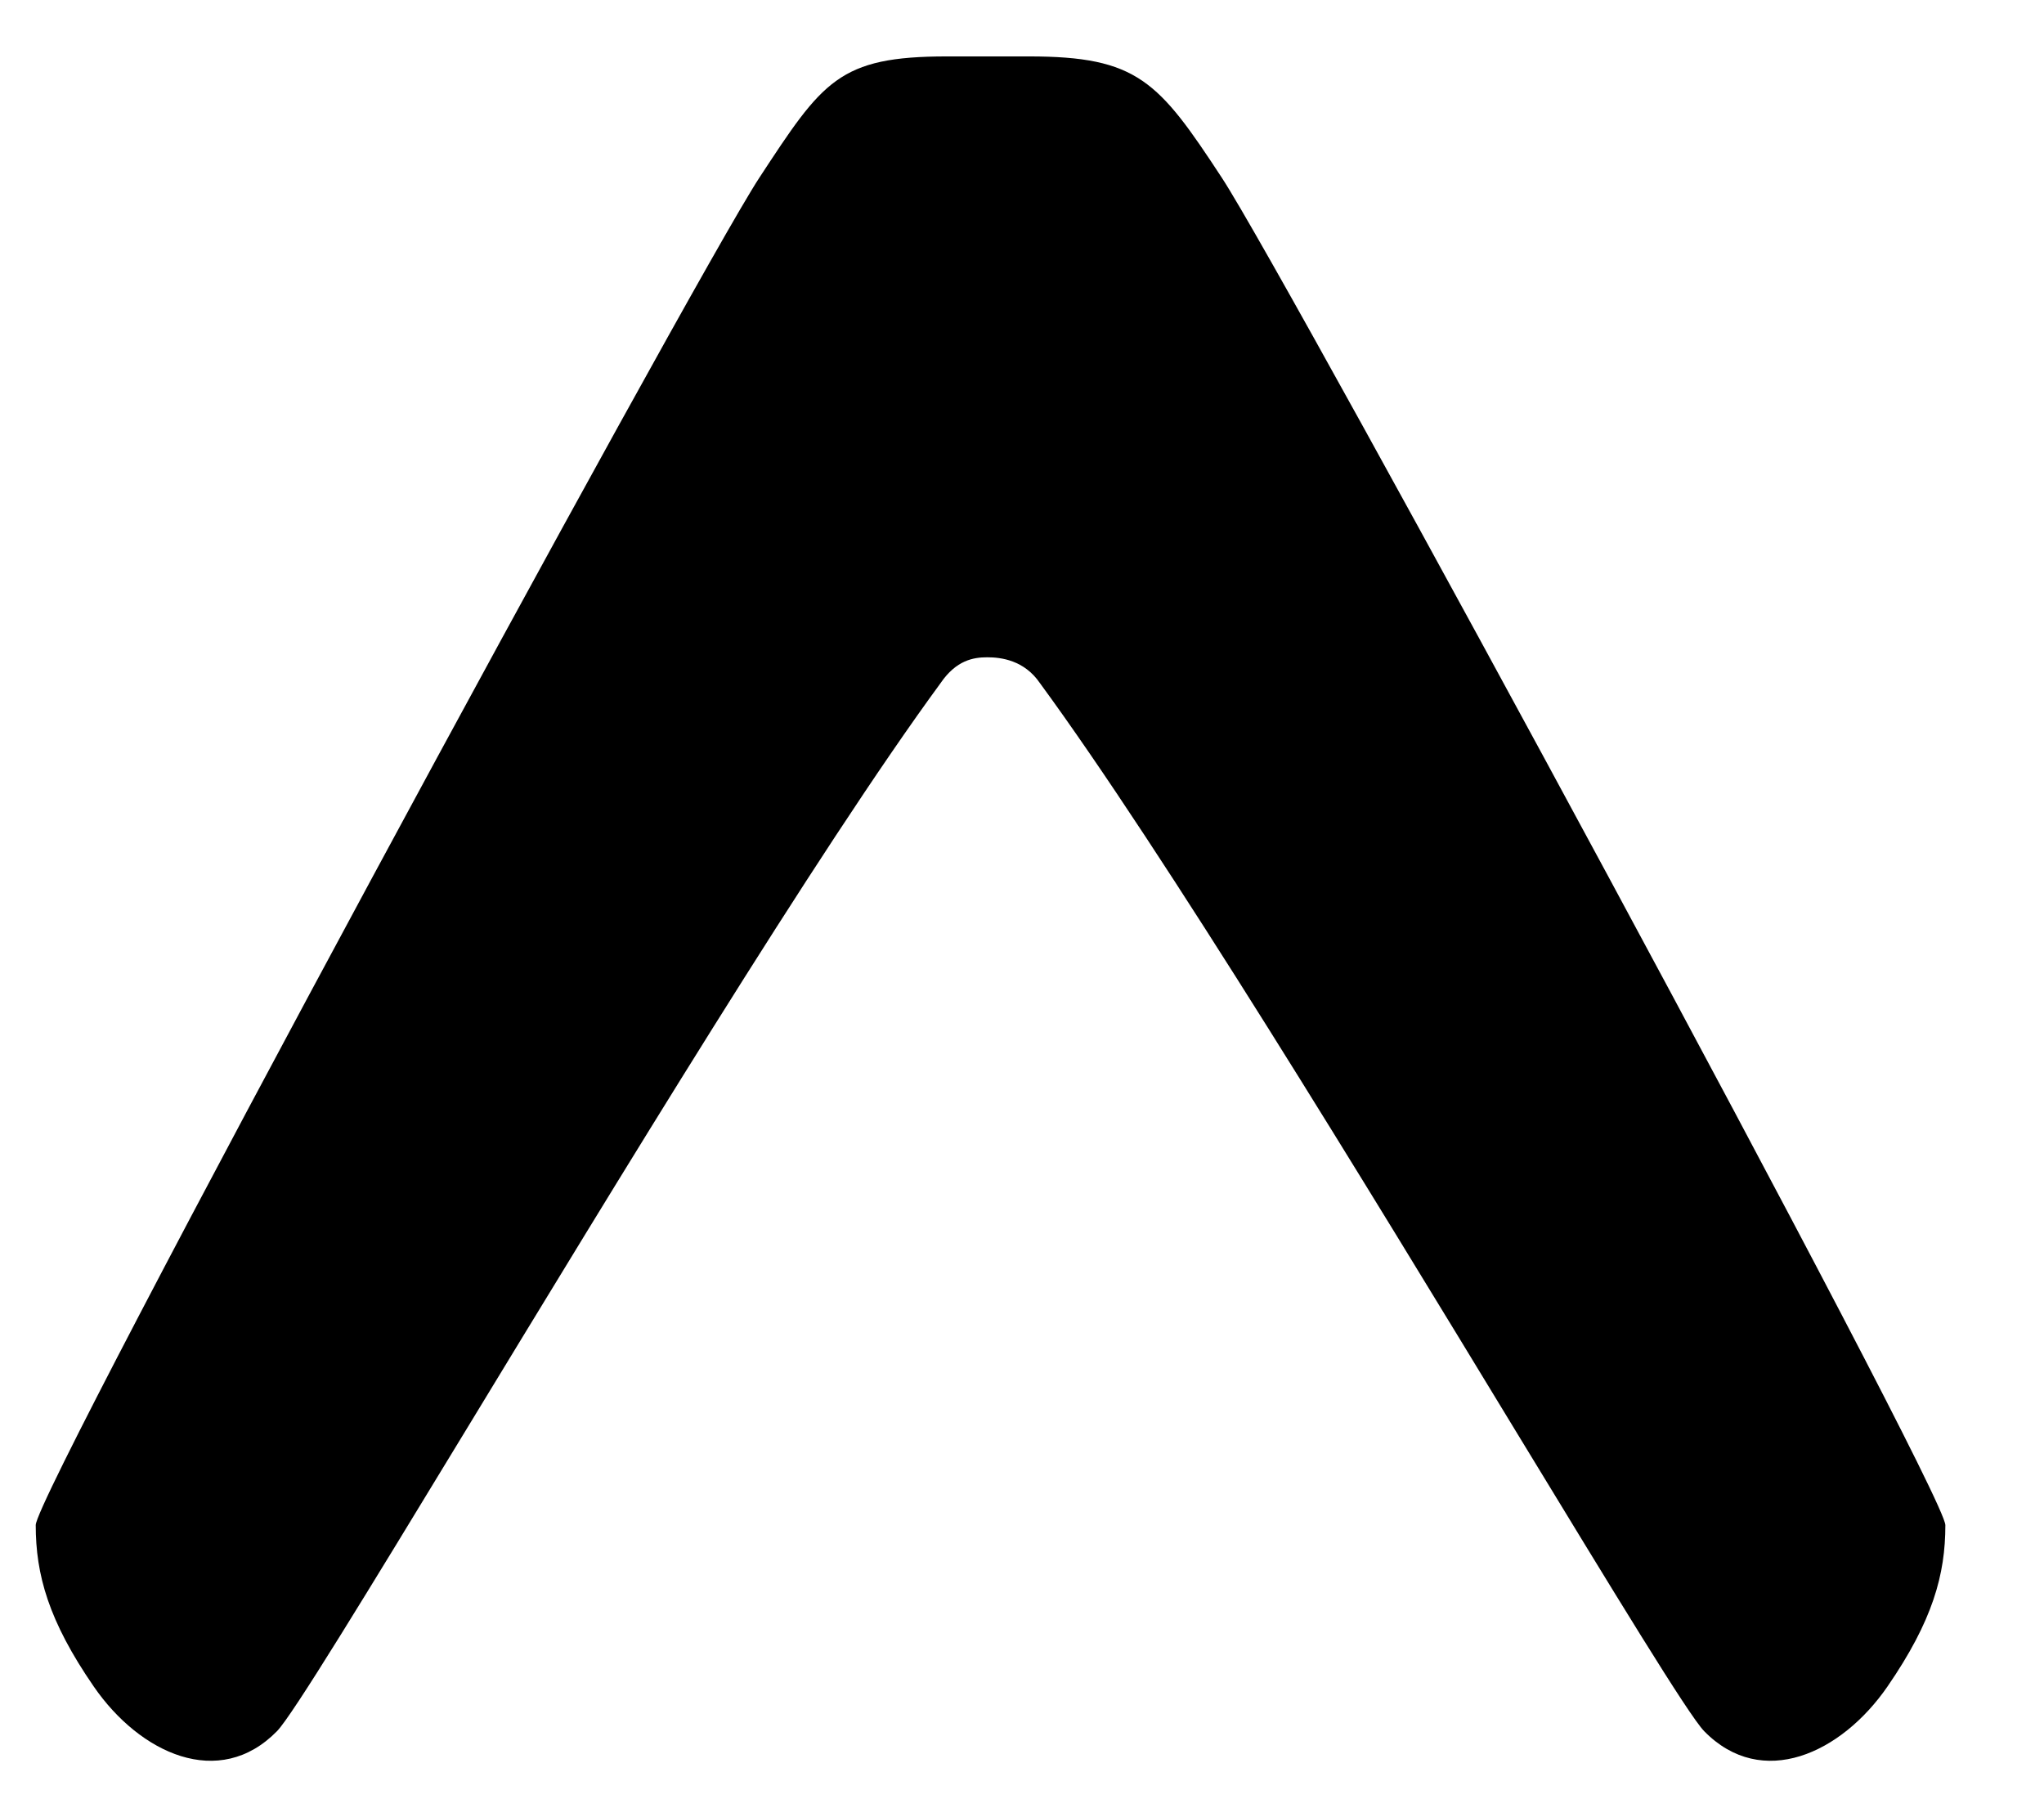
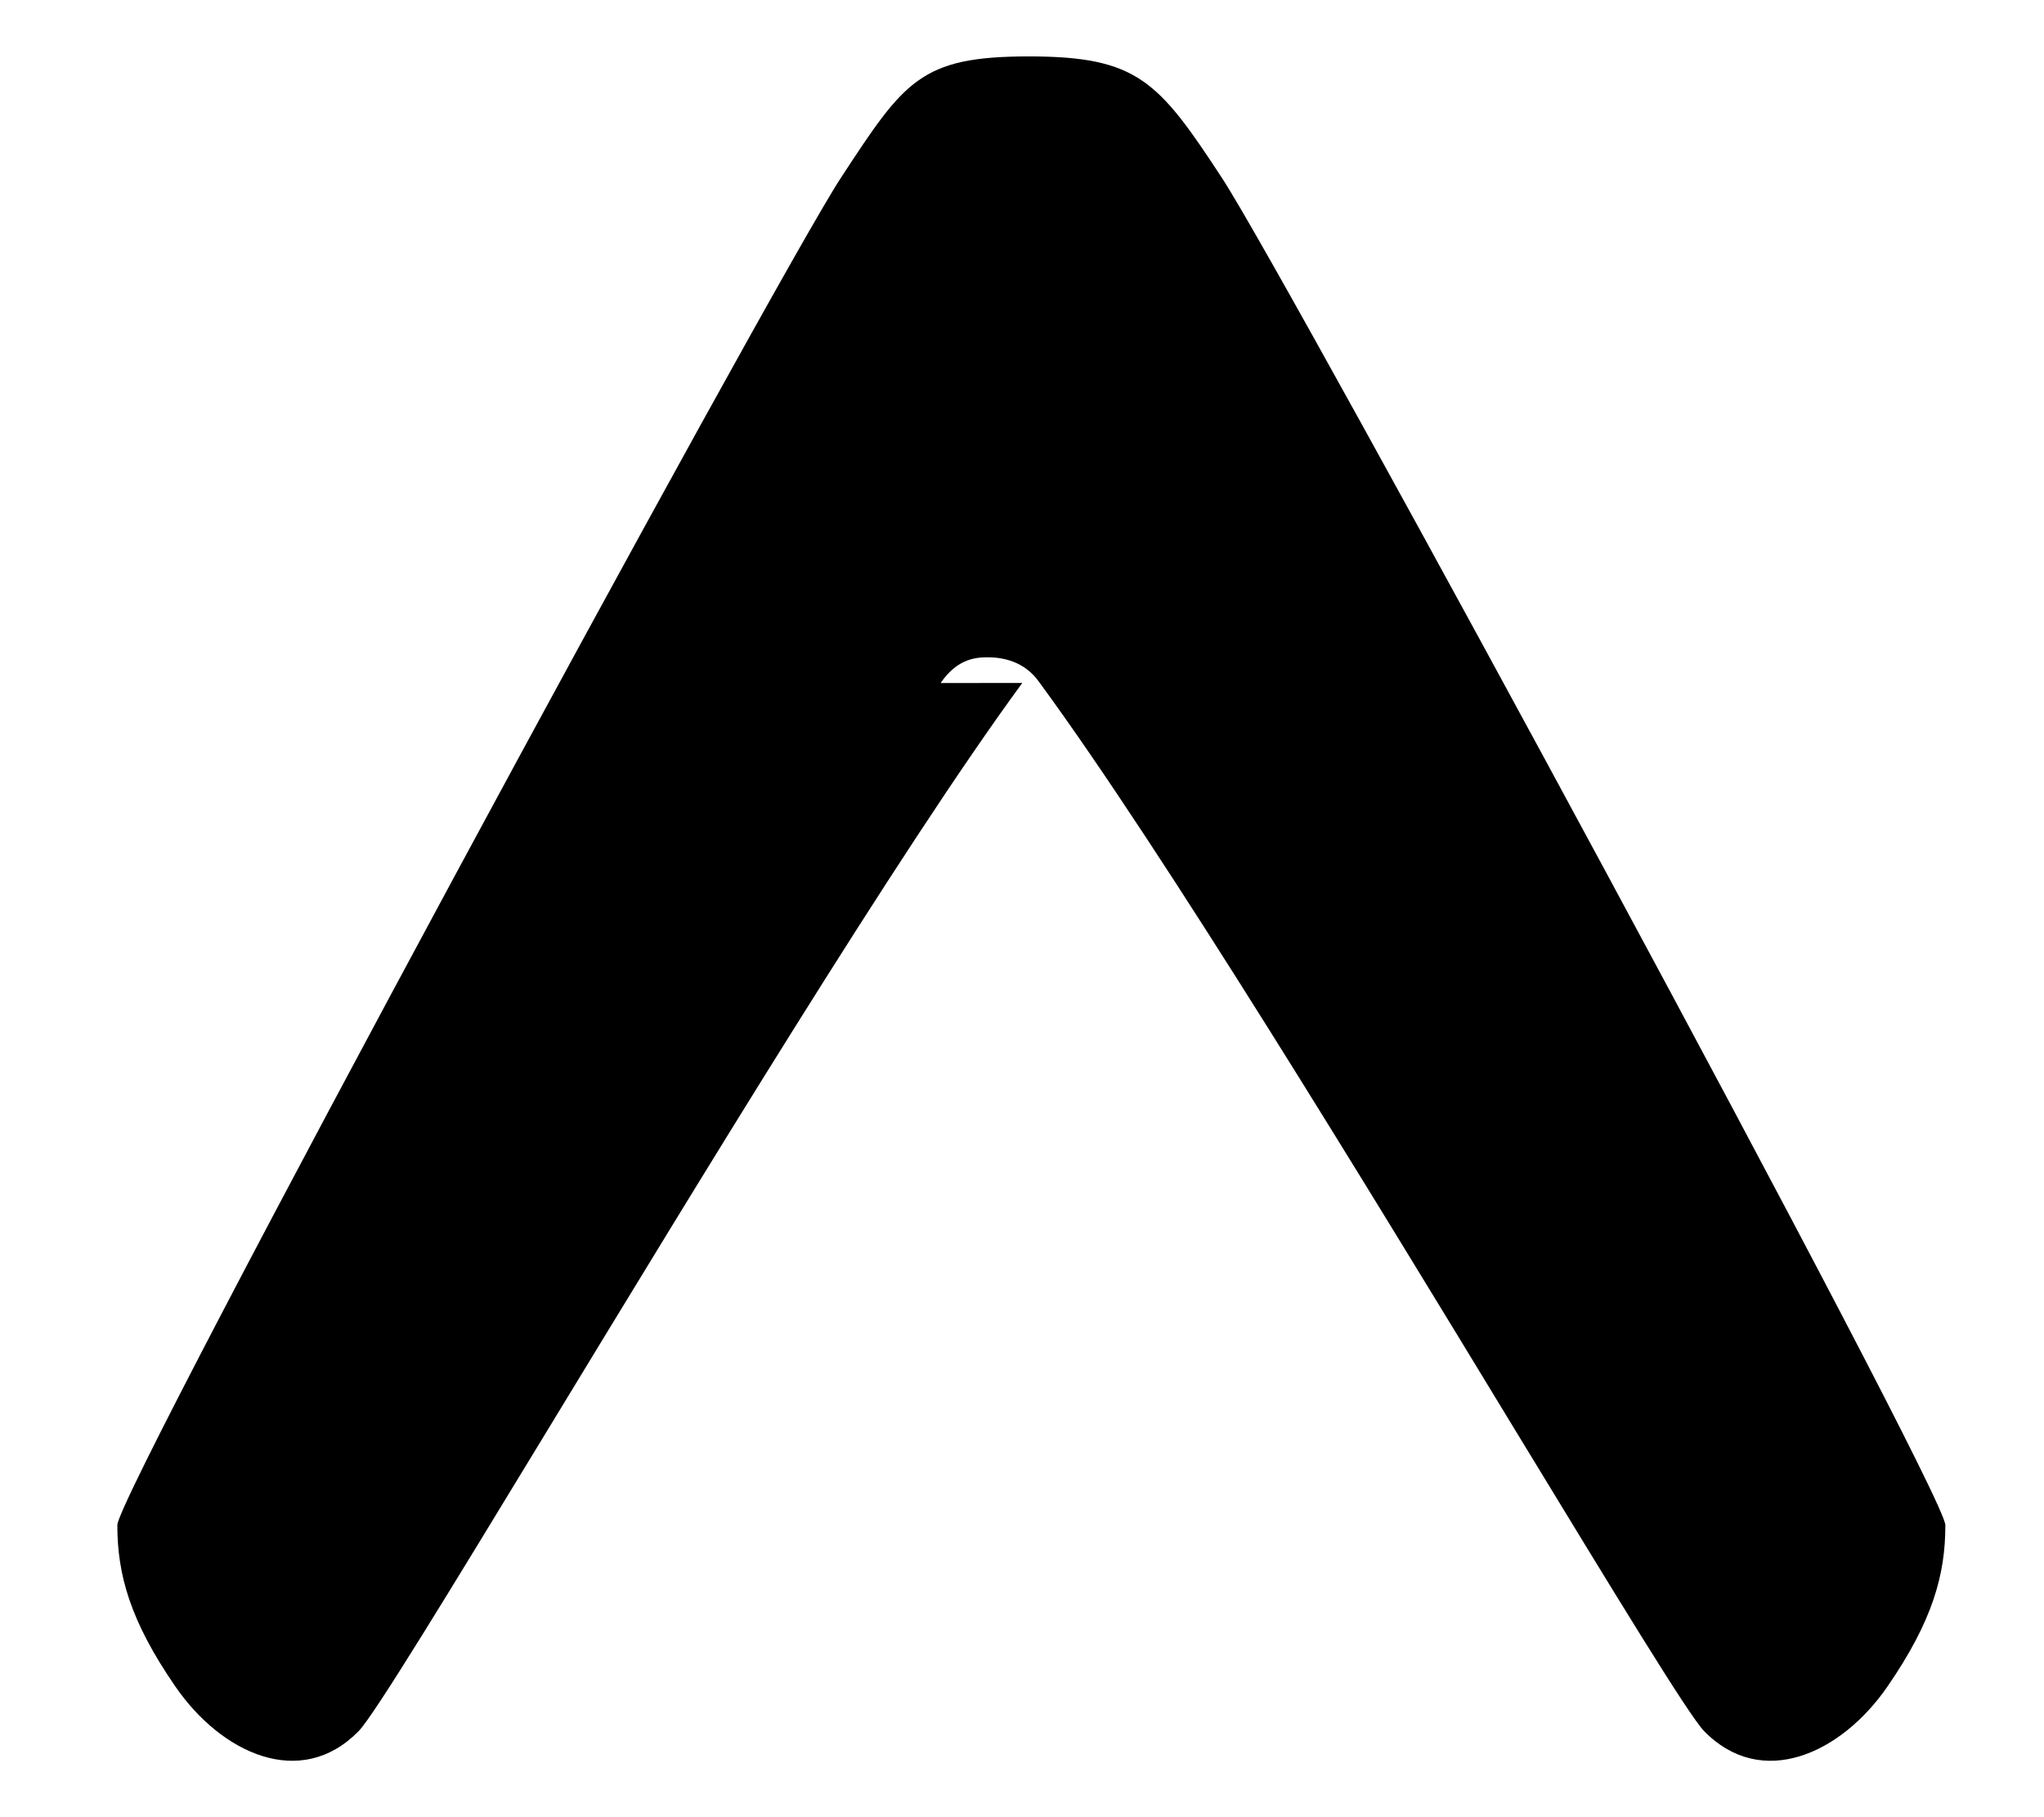
<svg xmlns="http://www.w3.org/2000/svg" fill="none" height="24" viewBox="0 0 27 24" width="27">
-   <path d="m12.425 9.021c.207-.302.433-.34.616-.34s.488.038.695.34c1.625 2.215 4.309 6.627 6.289 9.884 1.292 2.122 2.283 3.753 2.487 3.96.764.779 1.811.293 2.42-.59.599-.87.765-1.48.765-2.132 0-.444-8.681-16.459-9.555-17.792-.84-1.282-1.115-1.606-2.553-1.606h-1.078c-1.435 0-1.642.324-2.483 1.606-.874 1.333-9.556 17.348-9.556 17.791 0 .652.167 1.263.767 2.133.609.884 1.656 1.369 2.42.589.203-.207 1.195-1.837 2.486-3.96 1.98-3.255 4.655-7.668 6.281-9.884z" fill="#000" />
+   <path d="m12.425 9.021c.207-.302.433-.34.616-.34s.488.038.695.34c1.625 2.215 4.309 6.627 6.289 9.884 1.292 2.122 2.283 3.753 2.487 3.96.764.779 1.811.293 2.42-.59.599-.87.765-1.48.765-2.132 0-.444-8.681-16.459-9.555-17.792-.84-1.282-1.115-1.606-2.553-1.606c-1.435 0-1.642.324-2.483 1.606-.874 1.333-9.556 17.348-9.556 17.791 0 .652.167 1.263.767 2.133.609.884 1.656 1.369 2.42.589.203-.207 1.195-1.837 2.486-3.96 1.98-3.255 4.655-7.668 6.281-9.884z" fill="#000" />
</svg>